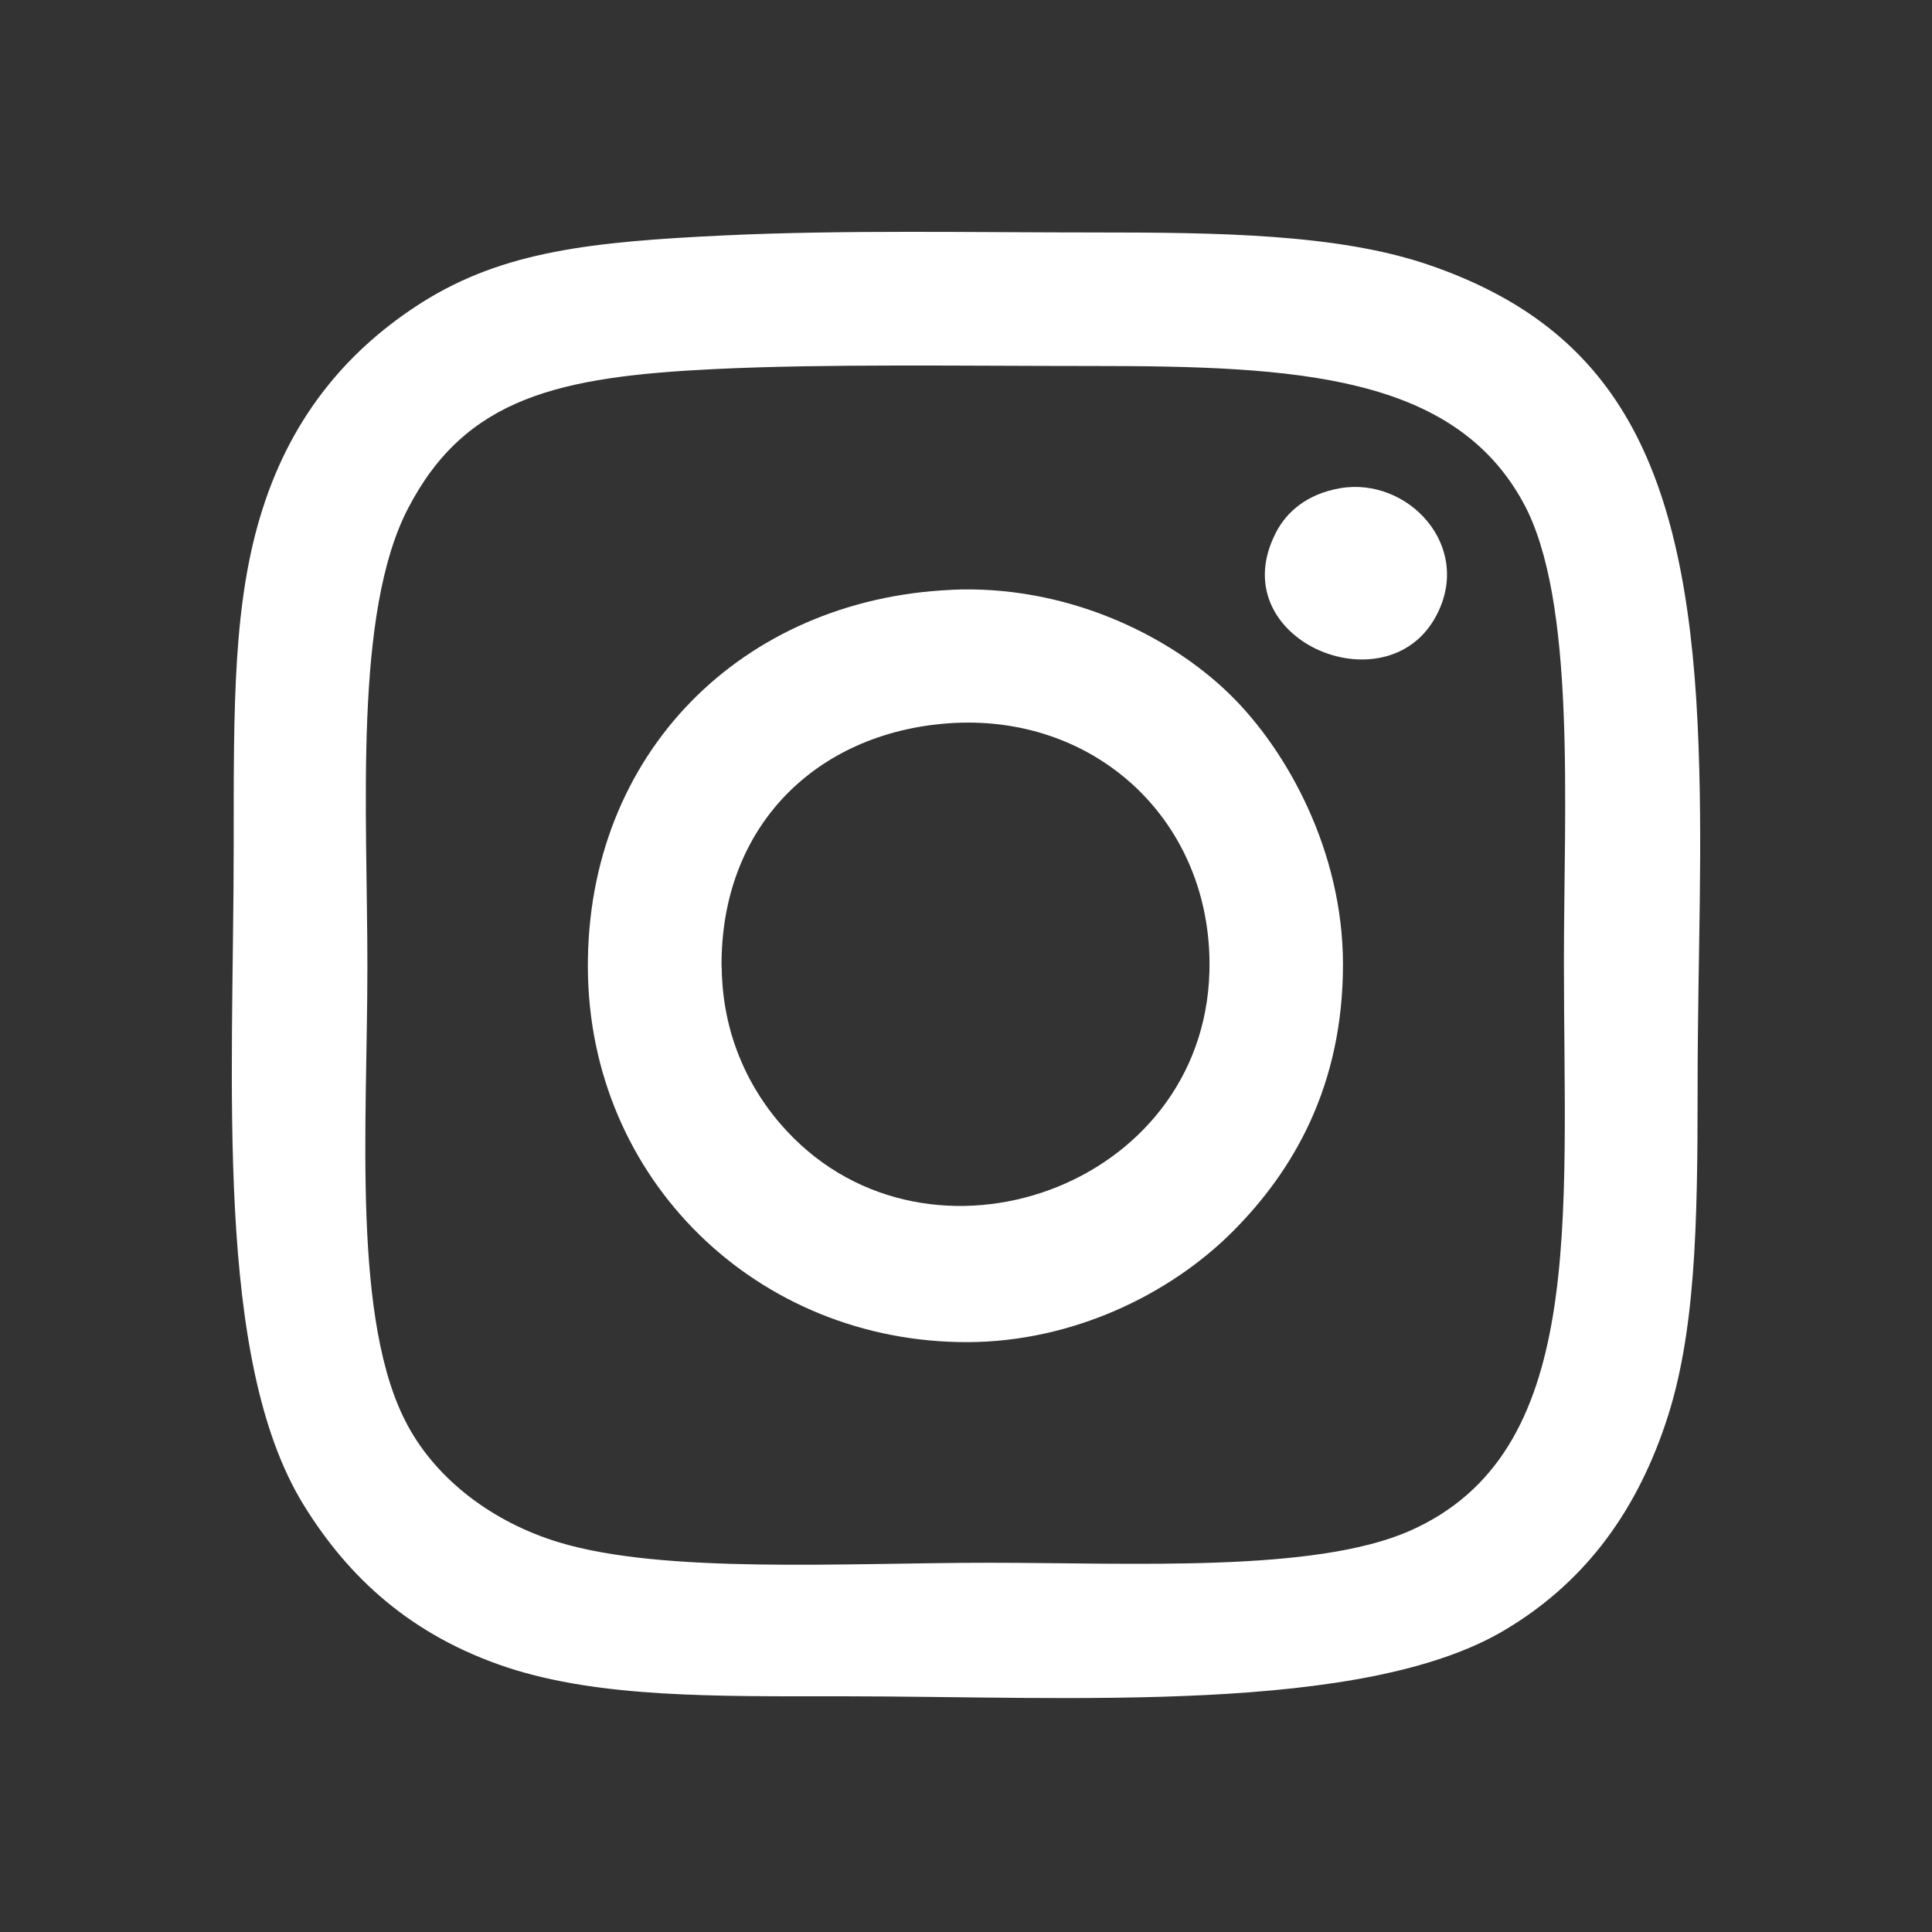
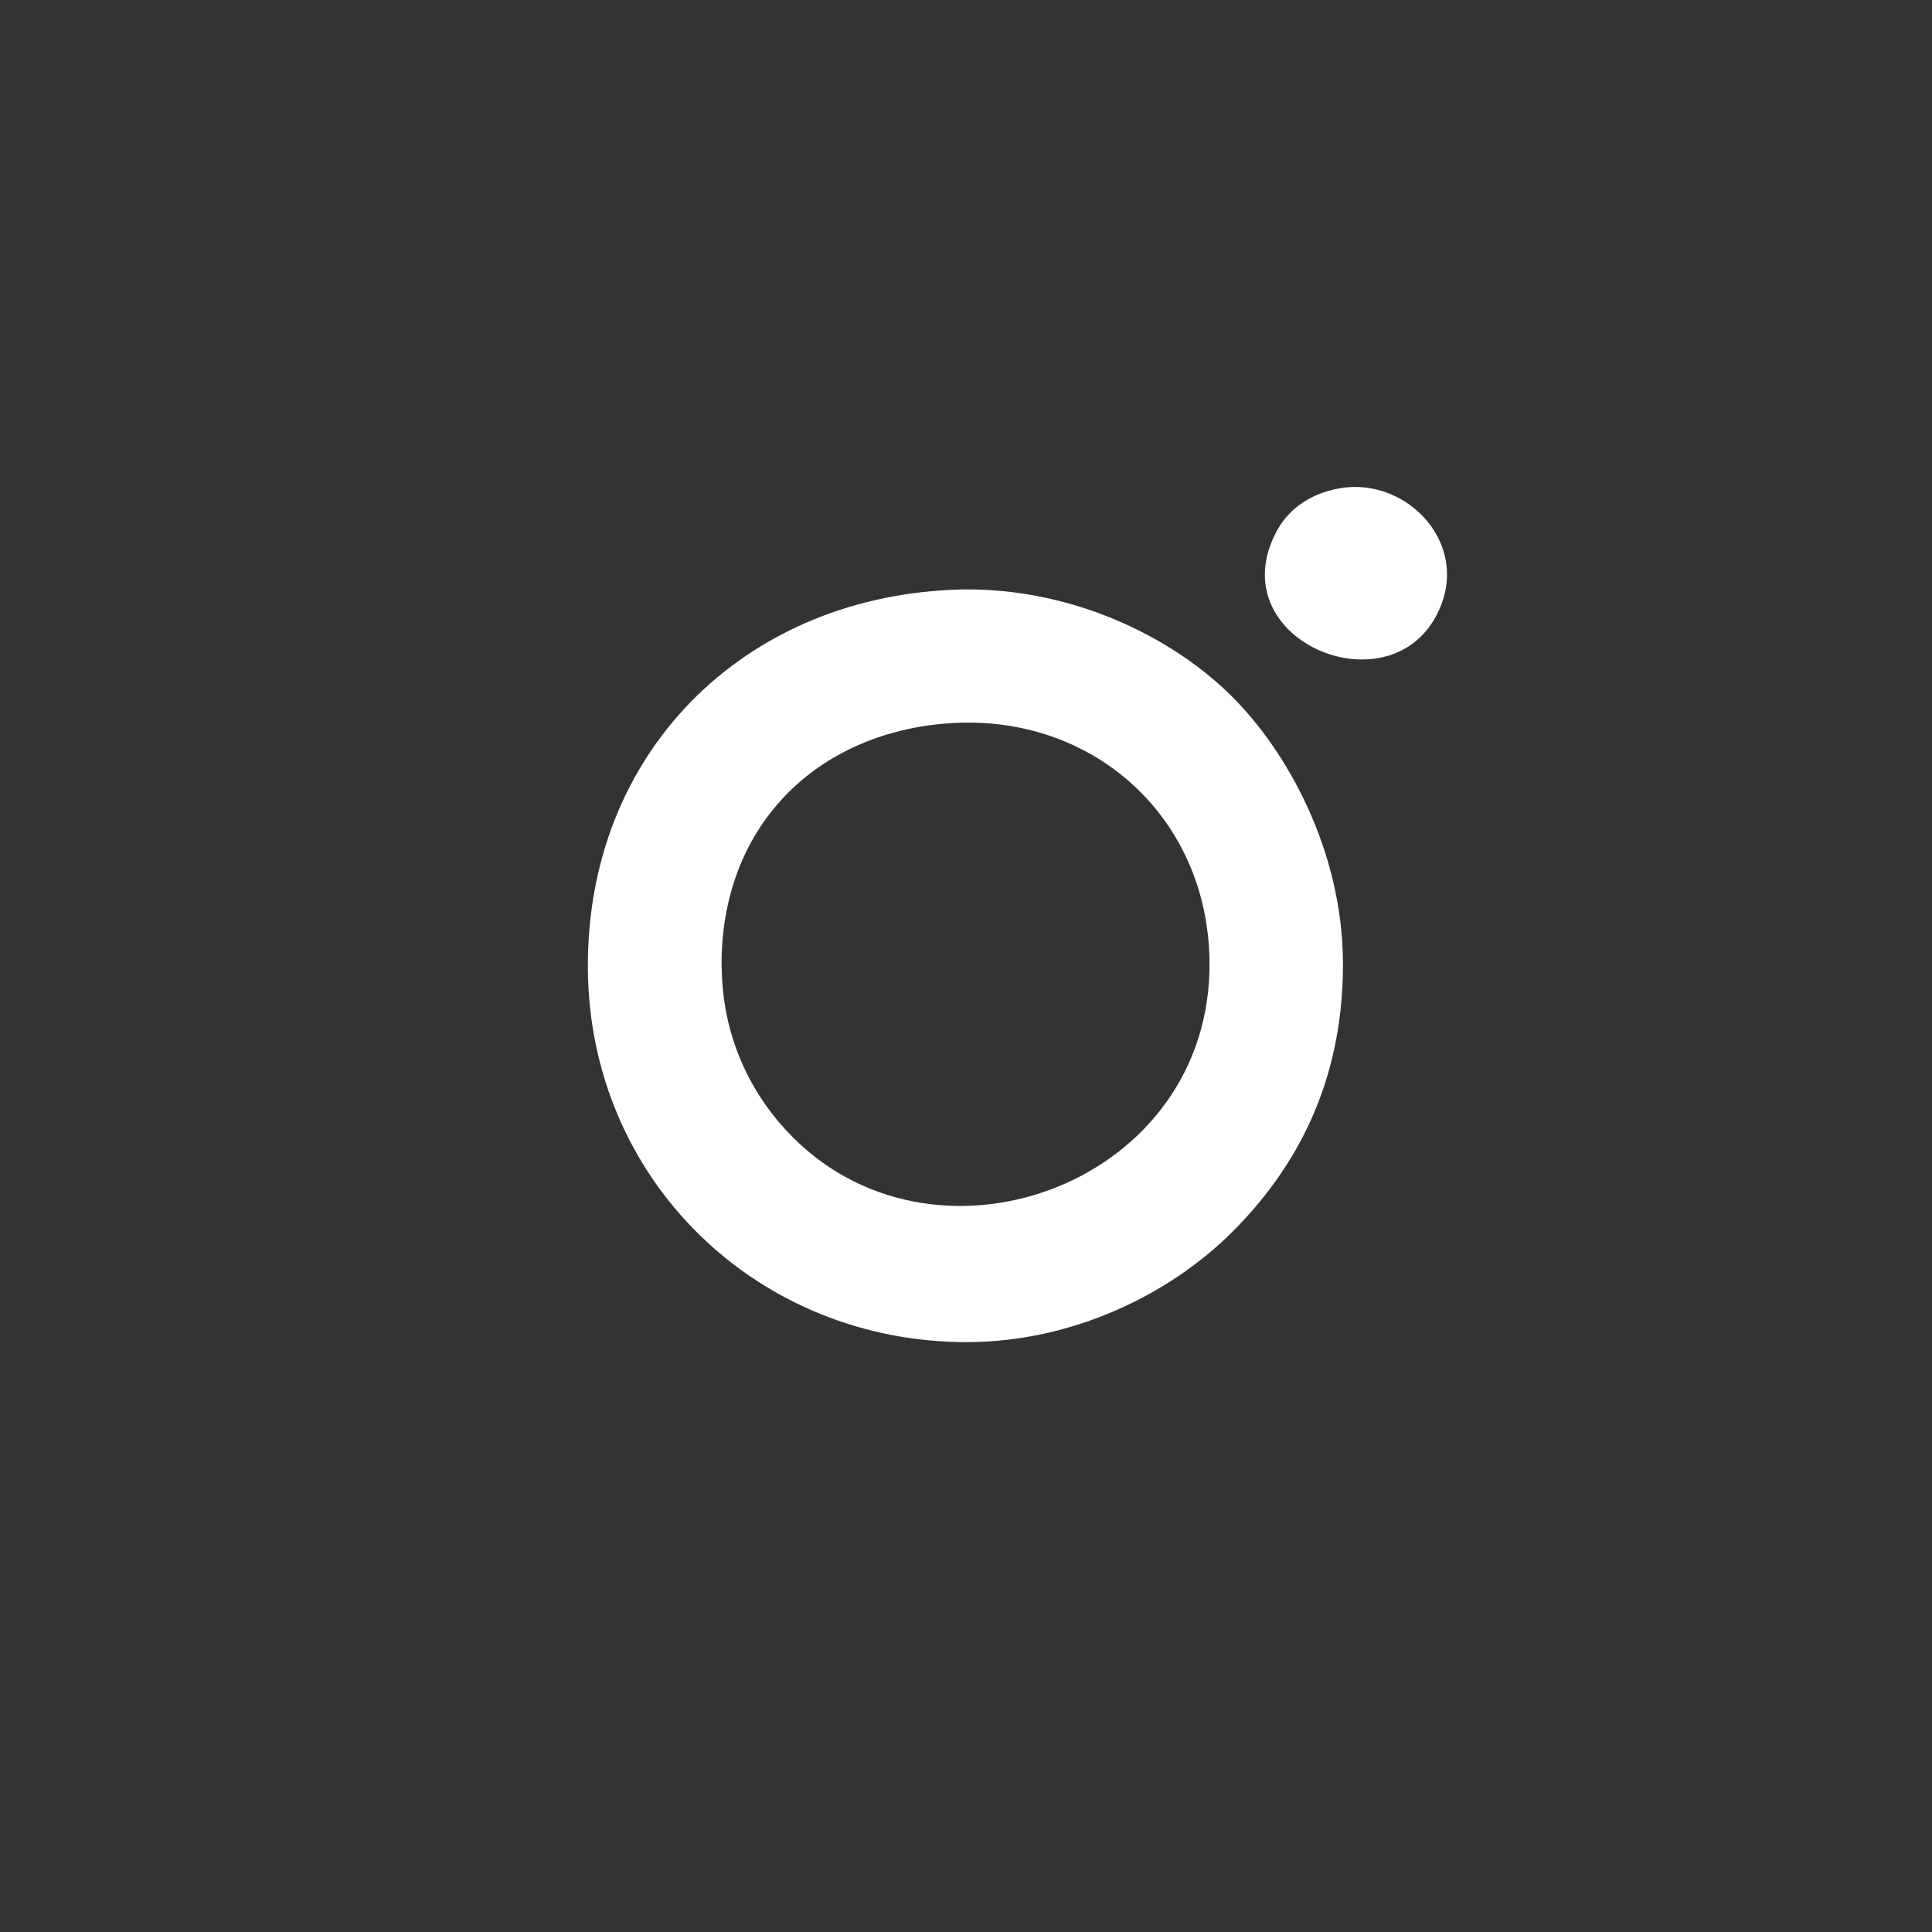
<svg xmlns="http://www.w3.org/2000/svg" fill="none" viewBox="0 0 25 25" height="25" width="25">
  <rect x="0" y="0" width="25" height="25" fill="#333333" stroke="none" />
-   <path fill="white" d="M5.28 6.579C4.575 7.935 4.754 10.479 4.754 12.518C4.754 14.557 4.548 17.116 5.28 18.454C5.653 19.141 6.367 19.696 7.234 19.958C8.595 20.37 10.937 20.222 12.794 20.222C14.652 20.222 17.012 20.353 18.245 19.808C20.525 18.799 20.237 15.827 20.237 12.443C20.237 10.425 20.399 7.762 19.711 6.504C18.807 4.848 16.77 4.736 14.148 4.736C12.428 4.736 10.687 4.707 9.264 4.775C7.232 4.872 6.026 5.141 5.28 6.579ZM9.376 3.046C10.918 2.974 12.55 3.008 14.148 3.008C15.747 3.008 17.301 3.025 18.472 3.422C20.914 4.252 21.806 6.021 21.967 9.361C22.042 10.963 21.967 12.329 21.967 14.094C21.967 15.859 21.94 17.272 21.553 18.417C21.136 19.657 20.438 20.513 19.486 21.084C17.643 22.195 13.829 21.95 10.916 21.95C9.274 21.95 7.769 21.974 6.559 21.575C5.325 21.165 4.51 20.418 3.927 19.47C2.767 17.585 3.024 14.002 3.024 10.939C3.024 9.126 3.014 7.779 3.4 6.579C3.793 5.35 4.531 4.502 5.466 3.91C6.517 3.25 7.651 3.128 9.376 3.046Z" />
  <path fill="white" d="M17.344 6.317C18.217 6.169 19.068 7.066 18.583 7.971C17.939 9.18 15.785 8.266 16.517 6.879C16.65 6.628 16.907 6.392 17.344 6.317Z" />
  <path fill="white" d="M9.339 12.518C9.349 13.497 9.78 14.245 10.277 14.734C12.174 16.606 15.683 15.285 15.651 12.443C15.631 10.573 14.137 9.222 12.267 9.36C10.56 9.486 9.319 10.694 9.337 12.518H9.339ZM12.305 7.632C13.775 7.564 15.111 8.201 15.913 8.984C16.66 9.714 17.378 11.02 17.378 12.479C17.378 14.051 16.737 15.149 15.949 15.938C15.129 16.758 13.873 17.361 12.53 17.367C9.802 17.379 7.617 15.264 7.607 12.519C7.595 9.745 9.606 7.756 12.305 7.633" />
</svg>